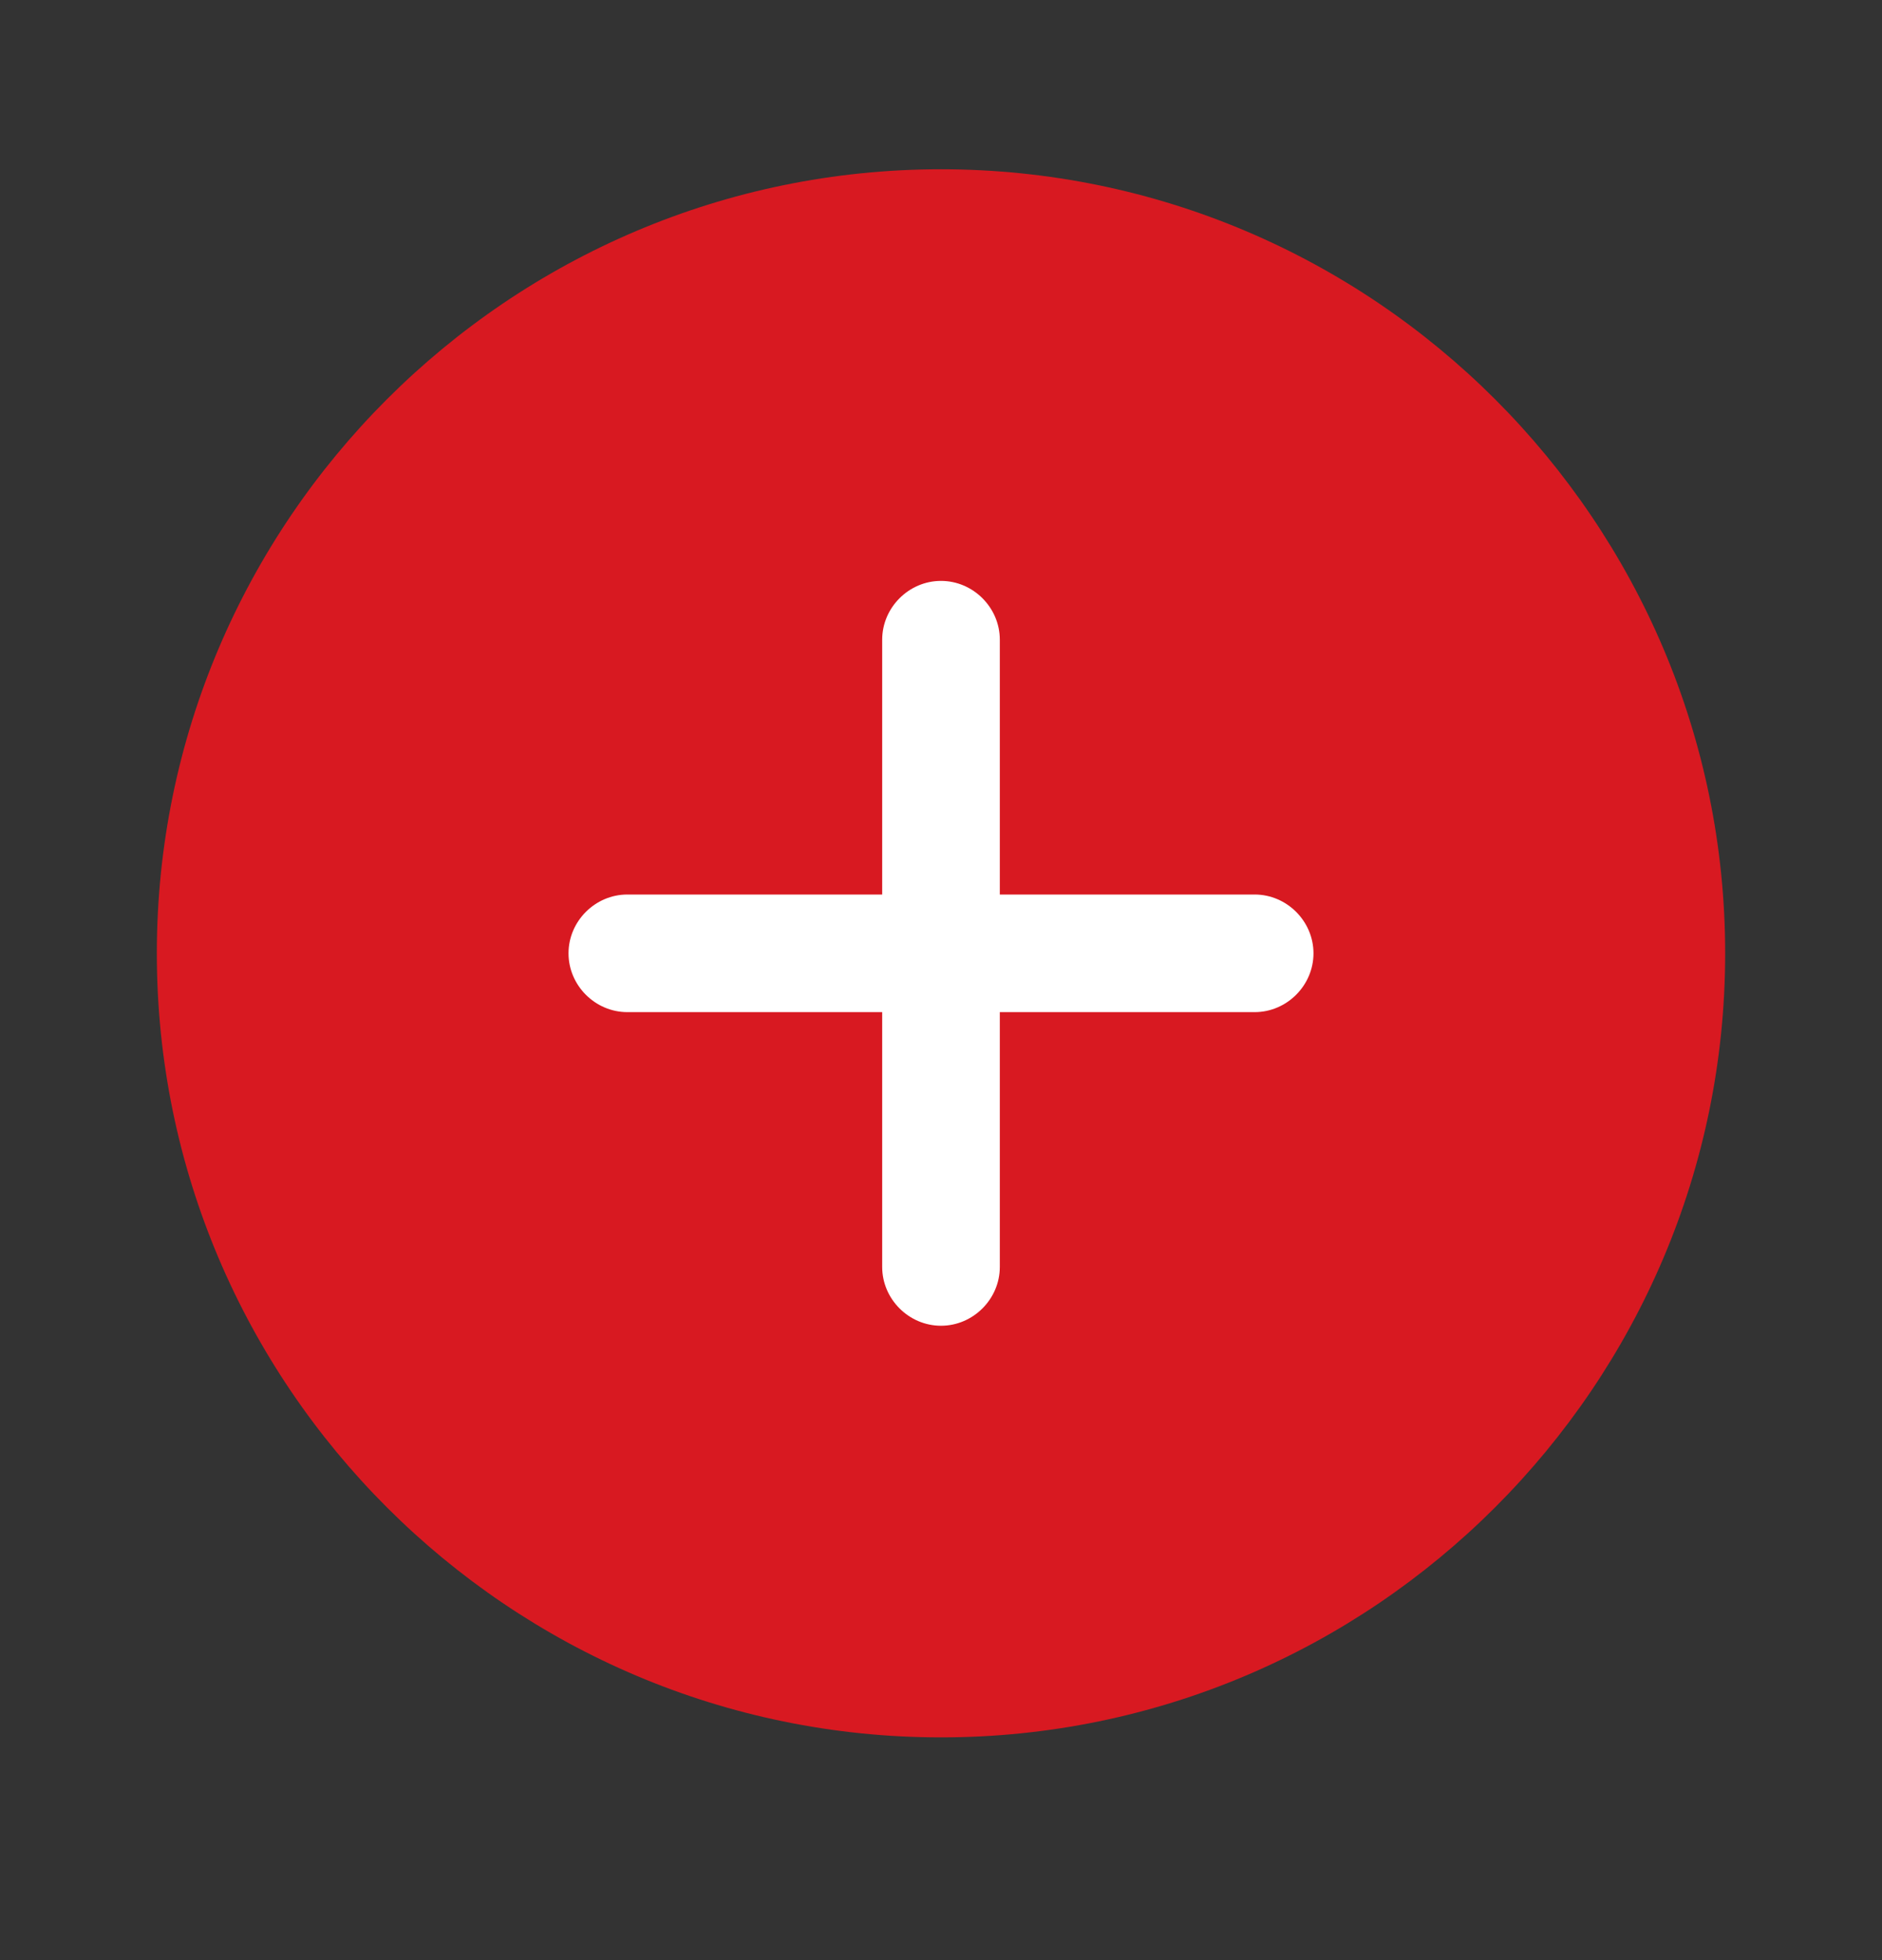
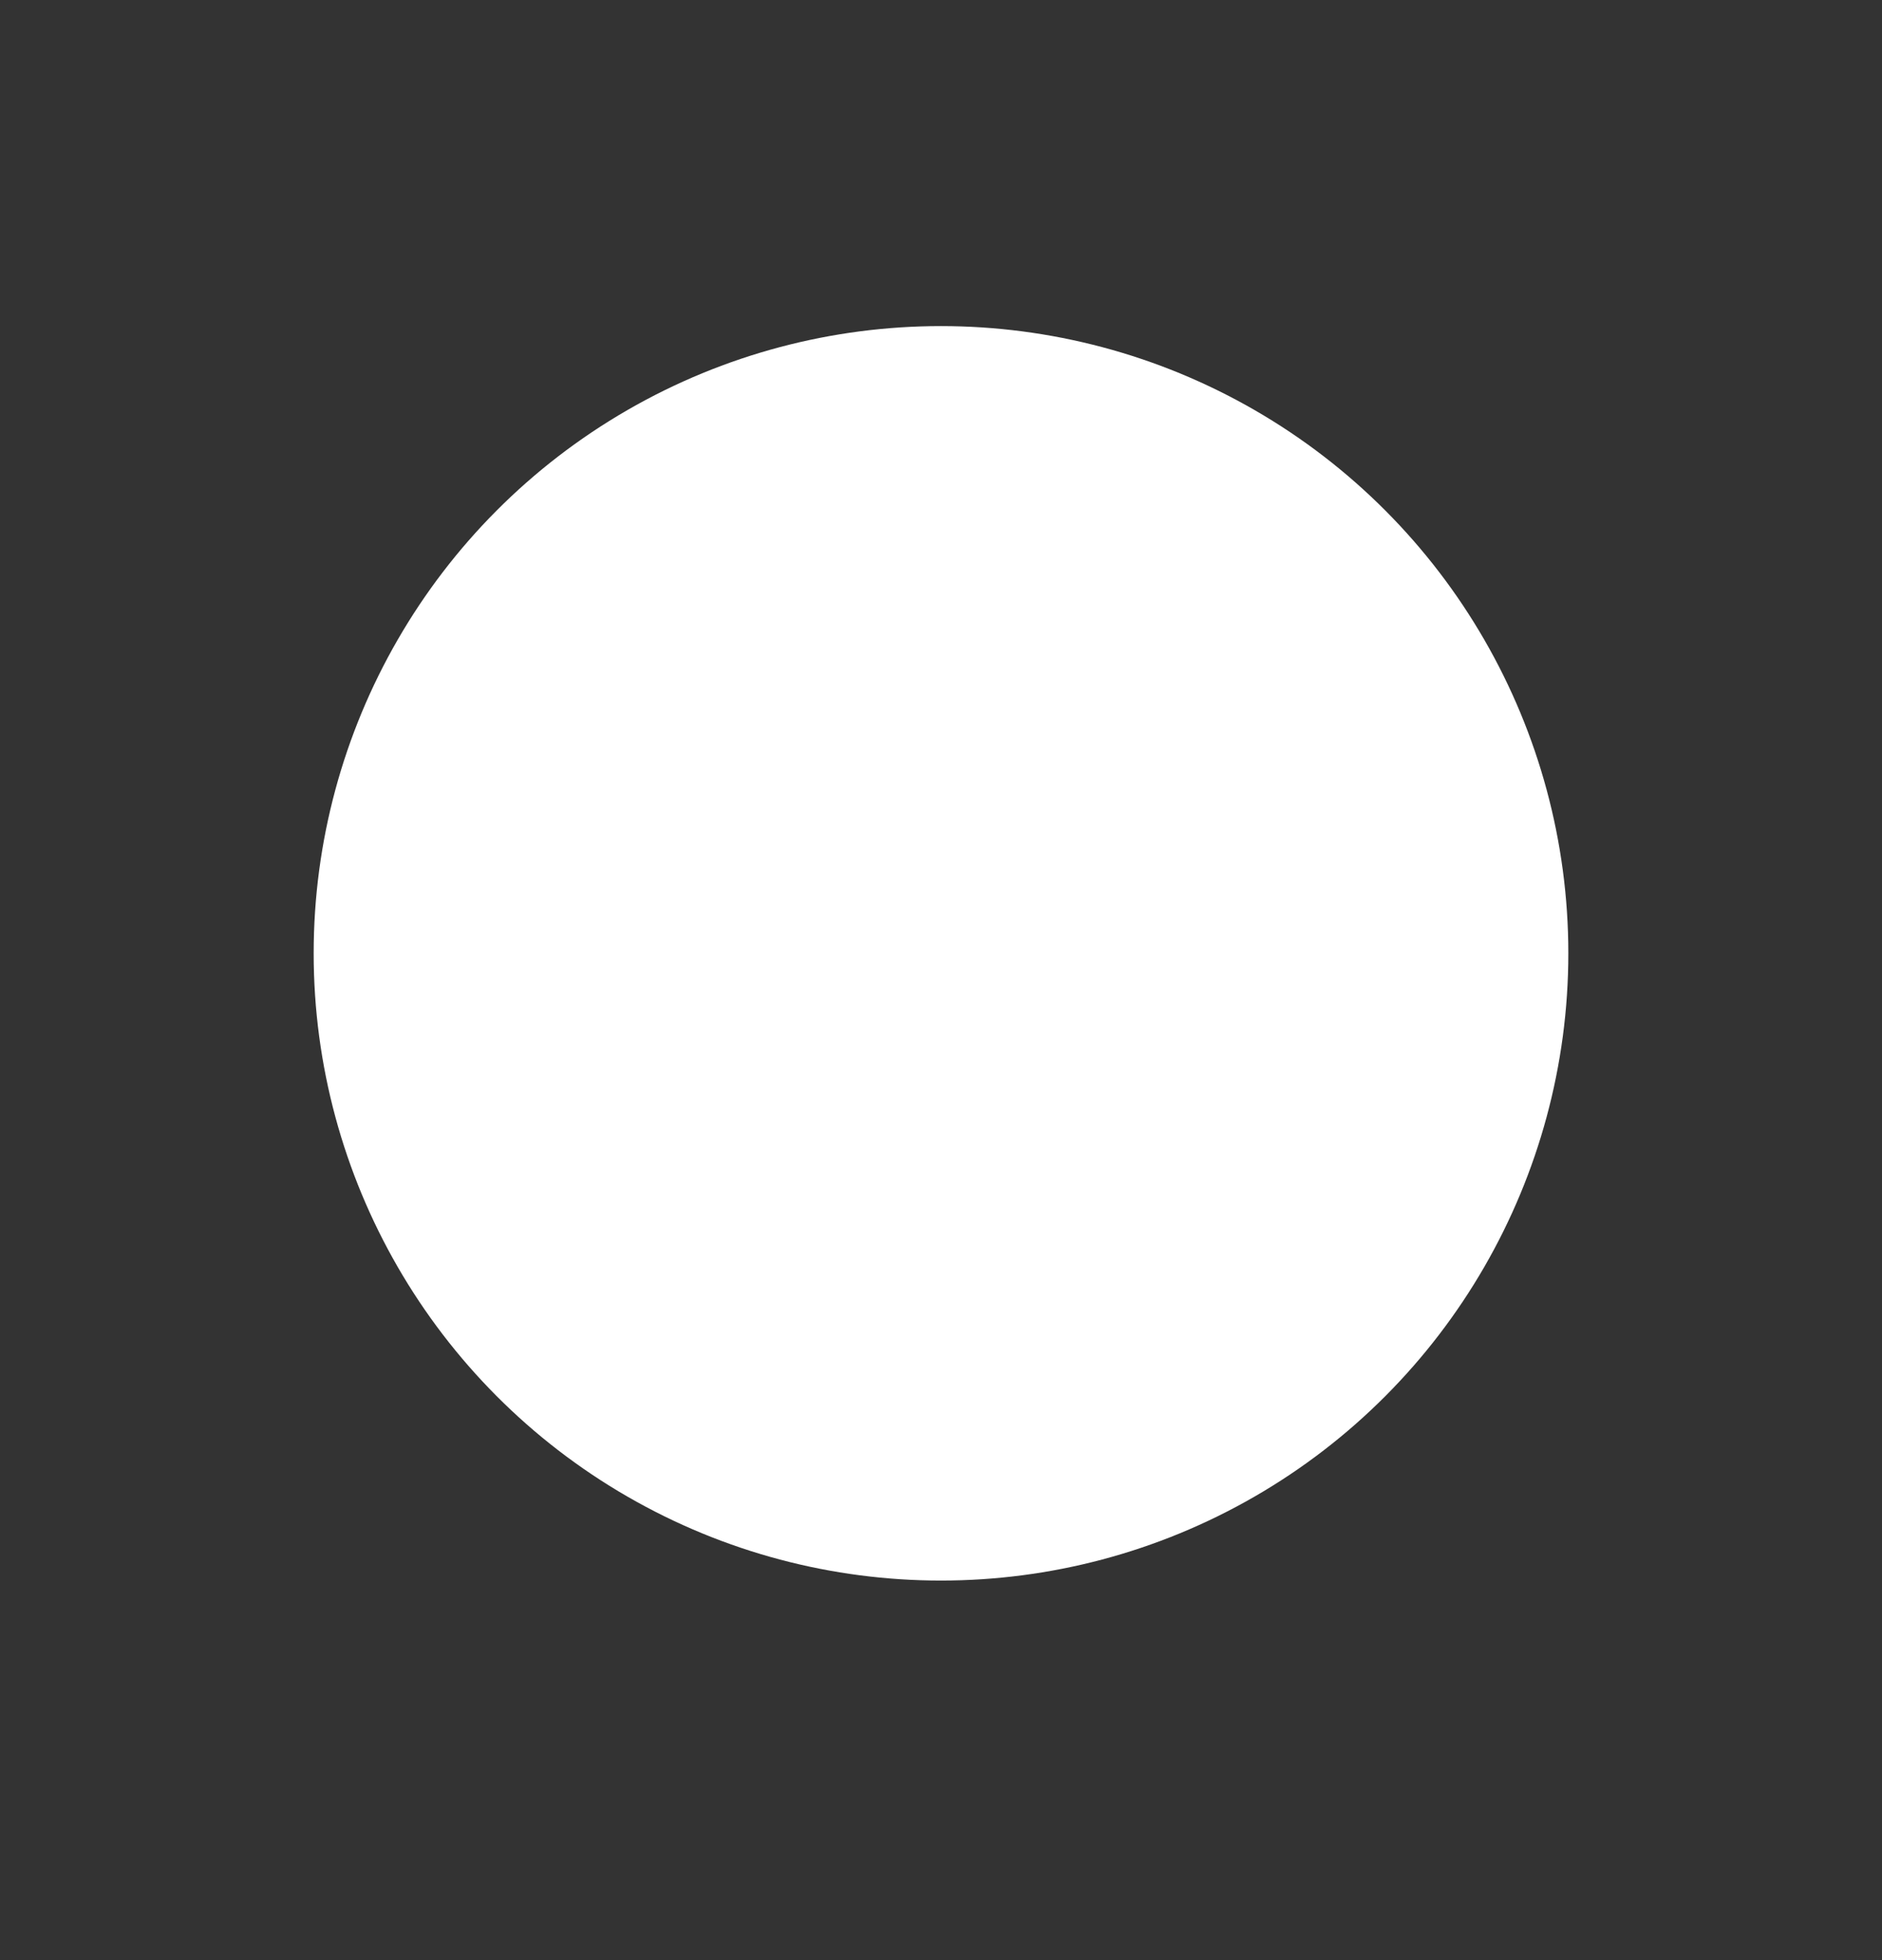
<svg xmlns="http://www.w3.org/2000/svg" width="24" height="25" viewBox="0 0 24 25" fill="none">
  <rect x="0" y="0" width="24" height="25" fill="#333333" stroke="none" />
  <circle cx="12" cy="12.159" r="8" fill="white" />
-   <path d="M12 2.159C6.49 2.159 2 6.649 2 12.159C2 17.669 6.49 22.159 12 22.159C17.51 22.159 22 17.669 22 12.159C22 6.649 17.51 2.159 12 2.159ZM16 12.909H12.75V16.159C12.75 16.569 12.41 16.909 12 16.909C11.59 16.909 11.25 16.569 11.25 16.159V12.909H8C7.59 12.909 7.25 12.569 7.25 12.159C7.25 11.749 7.59 11.409 8 11.409H11.25V8.159C11.25 7.749 11.59 7.409 12 7.409C12.41 7.409 12.75 7.749 12.75 8.159V11.409H16C16.41 11.409 16.75 11.749 16.75 12.159C16.75 12.569 16.41 12.909 16 12.909Z" fill="#D81921" />
</svg>